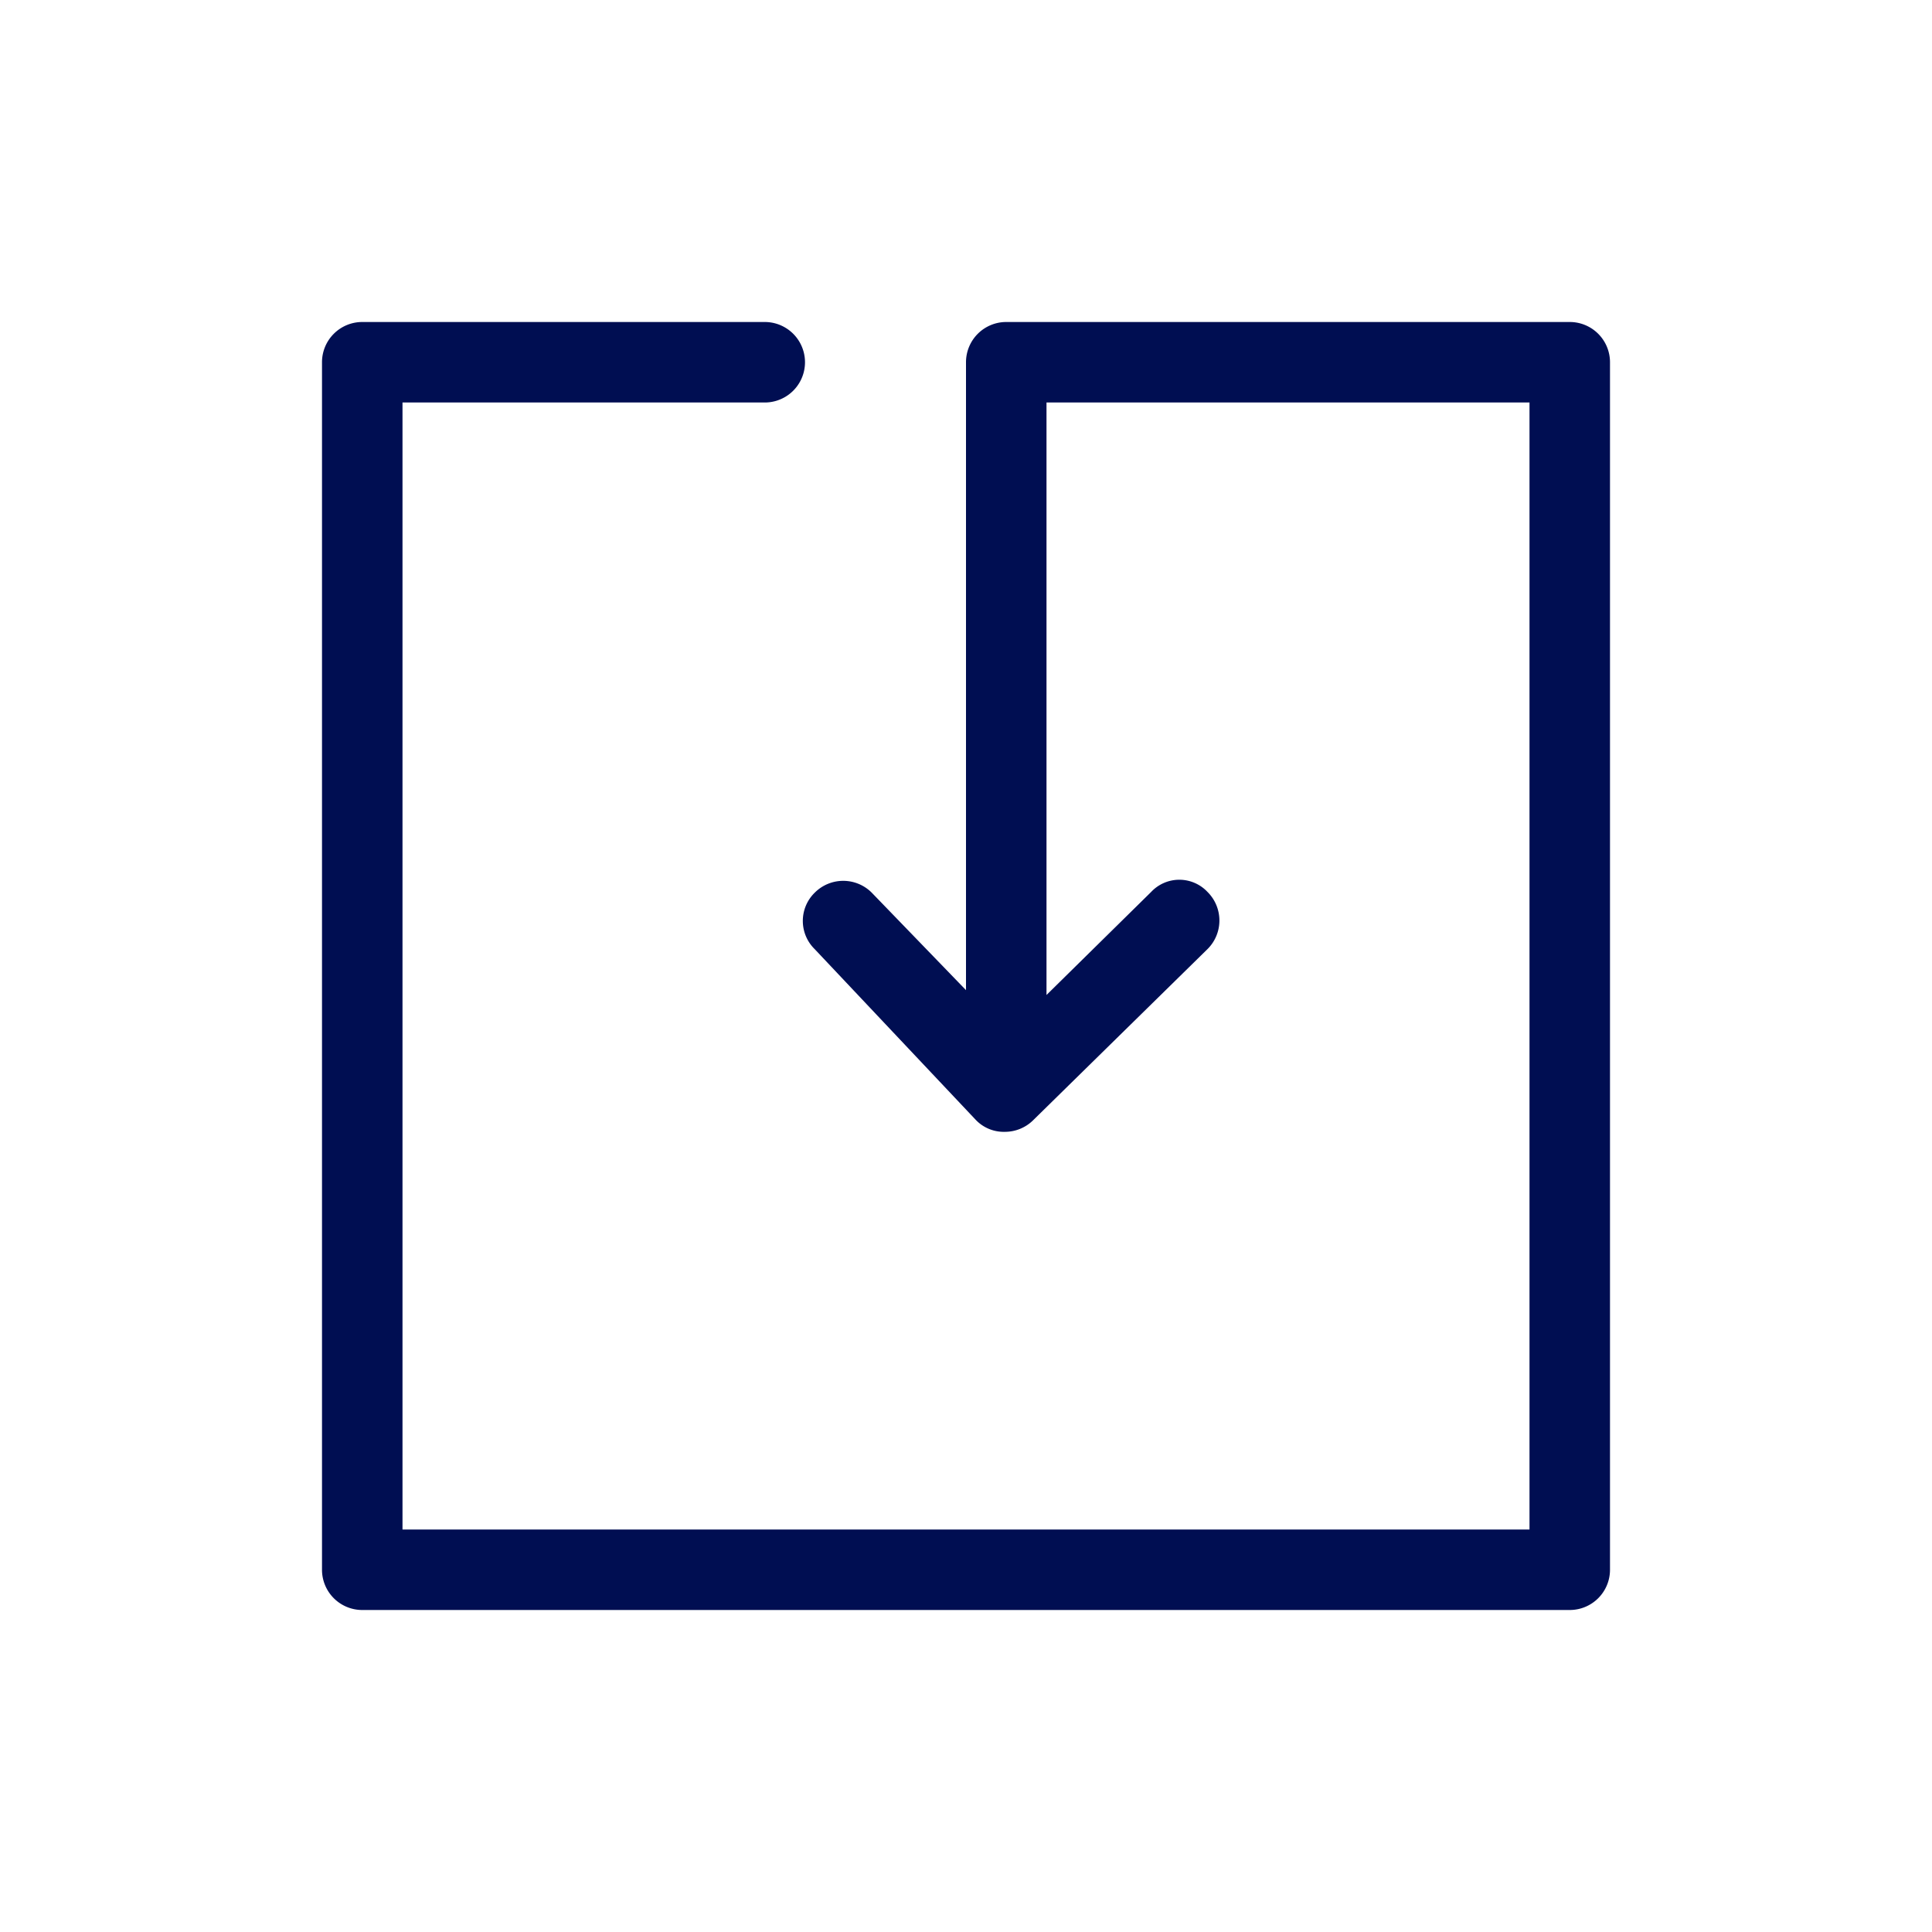
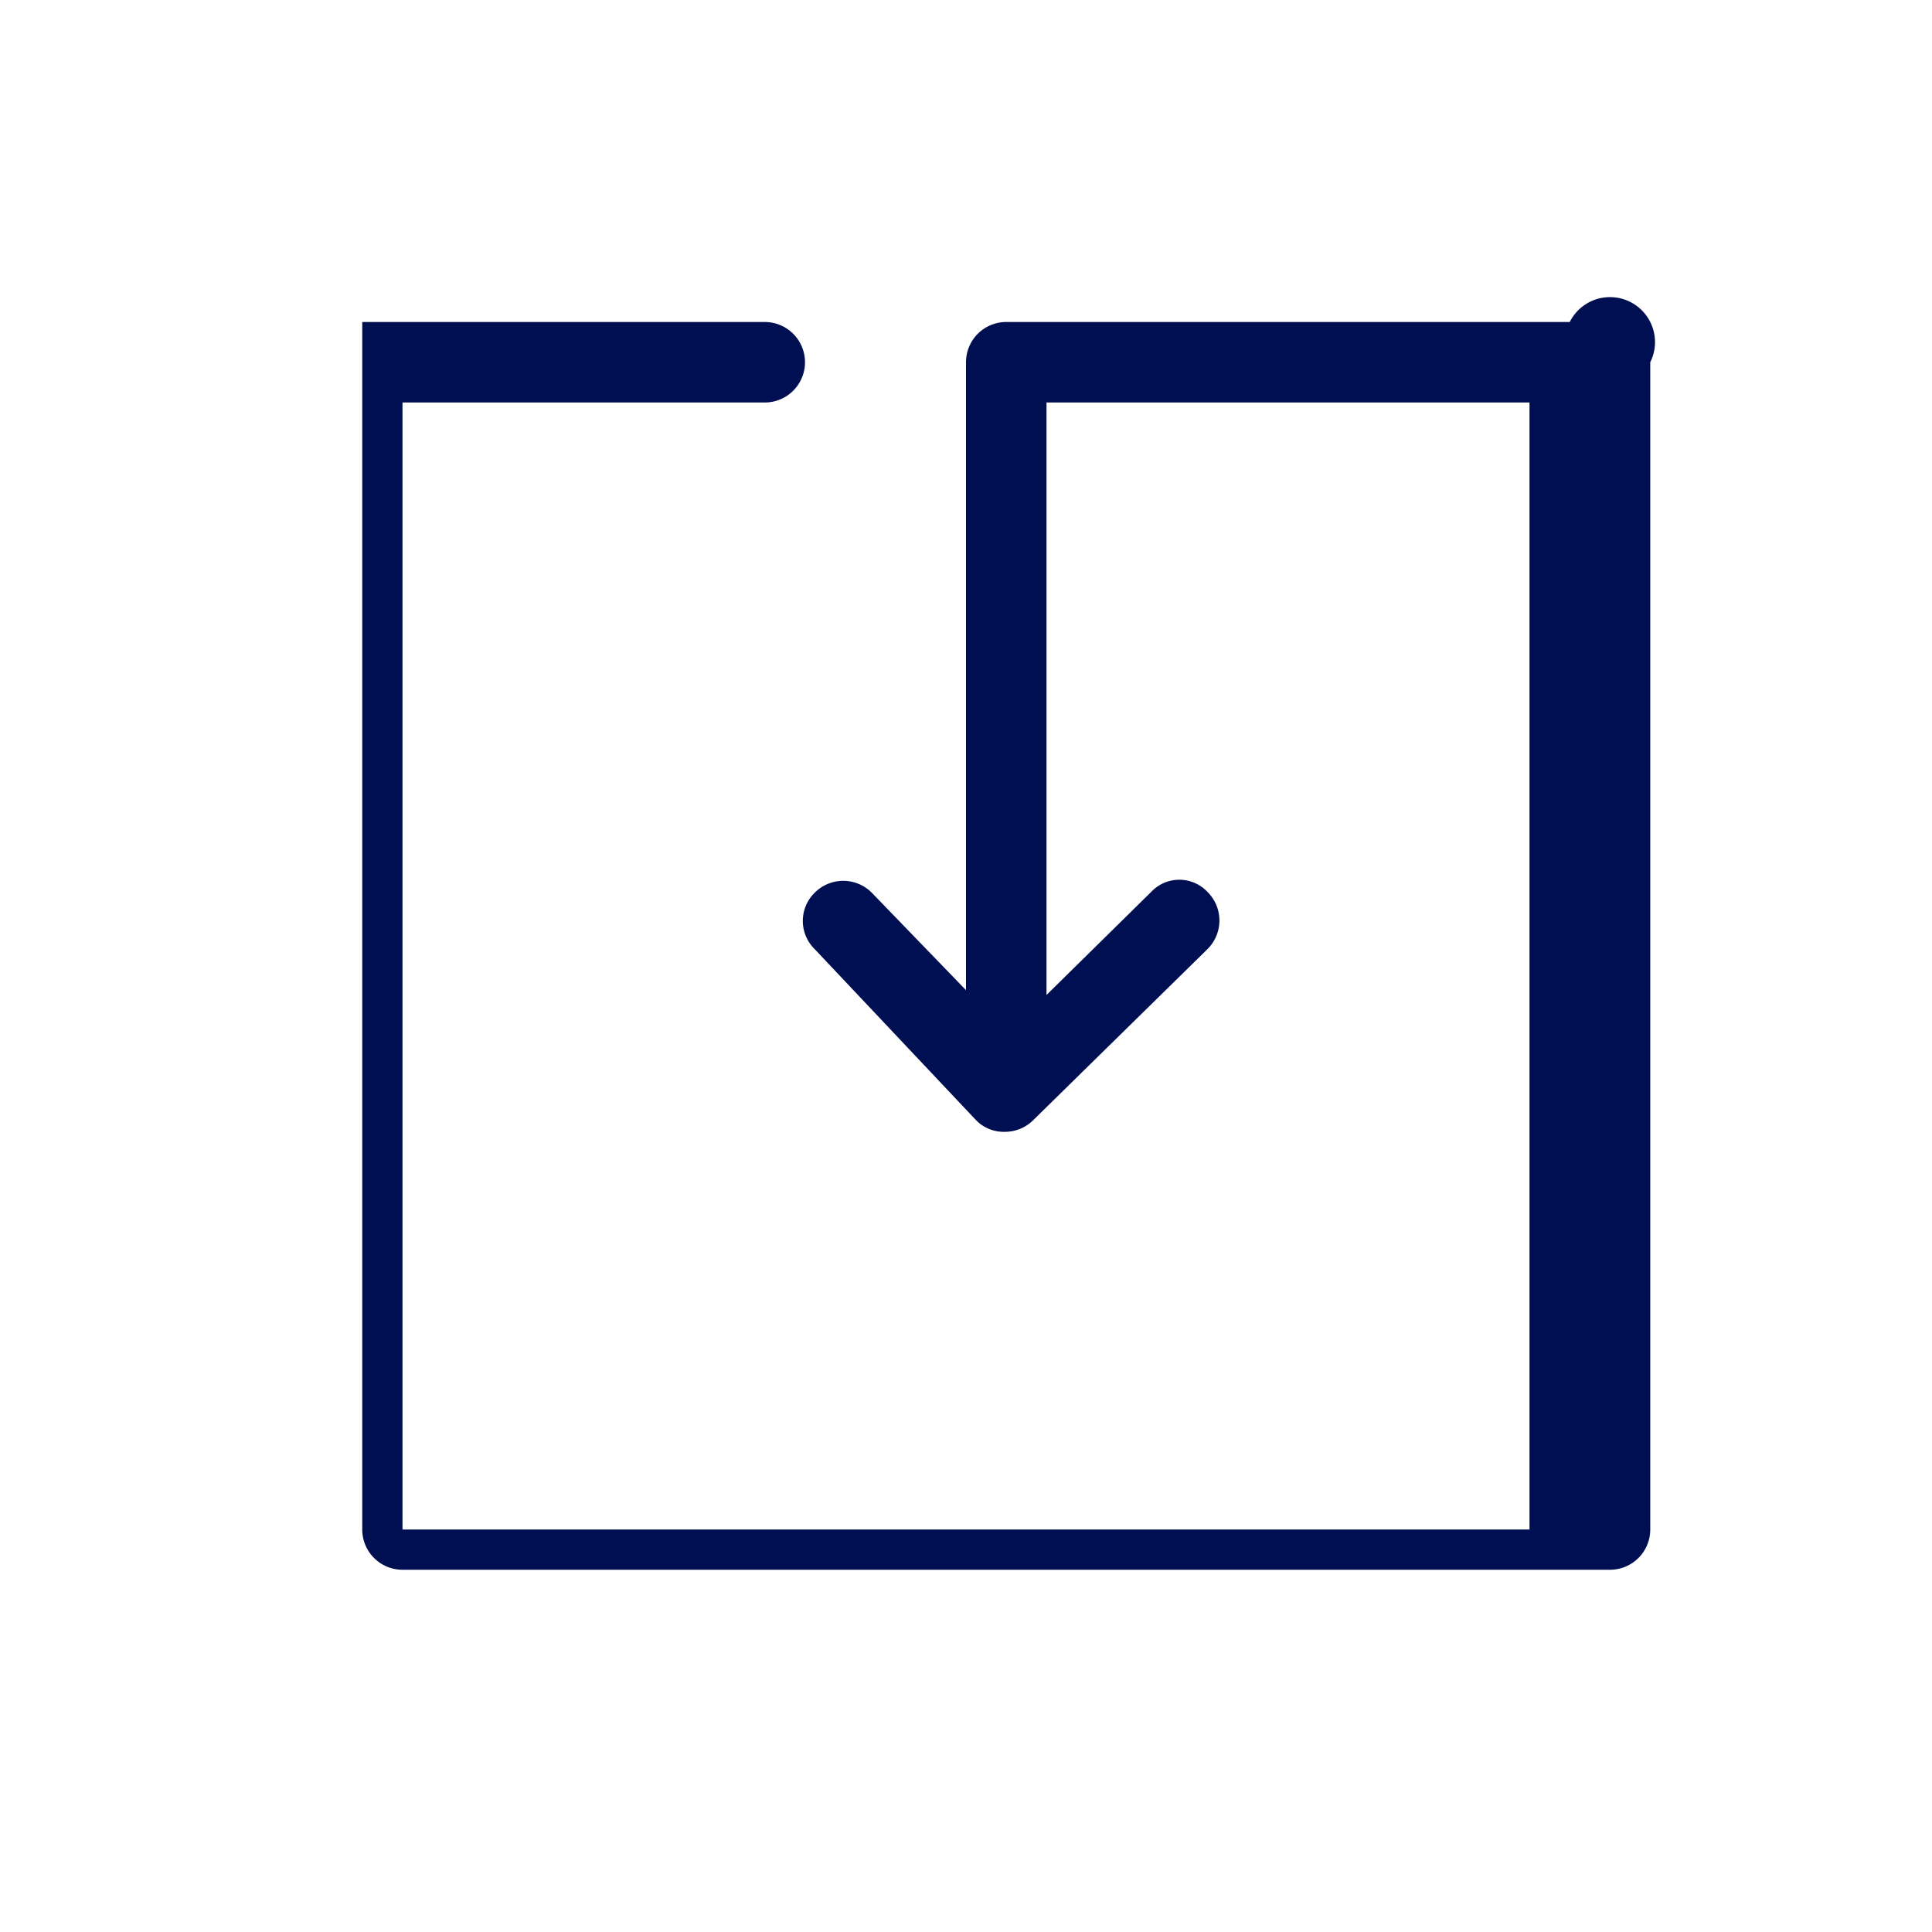
<svg xmlns="http://www.w3.org/2000/svg" viewBox="0 0 24 24">
  <defs>
    <style>.cls-1{fill:#000e52;}</style>
  </defs>
  <title>Gematik_Piktogramme_Download Weiß</title>
  <g id="Download">
-     <path class="cls-1" d="M19.5,4h-7a.5.5,0,0,0-.5.5v7.8l-1.17-1.21a.5.5,0,0,0-.71,0,.49.49,0,0,0,0,.7l2,2.12a.48.48,0,0,0,.36.15h0a.5.5,0,0,0,.35-.14L15,11.79a.5.5,0,0,0,0-.71.48.48,0,0,0-.7,0L13,12.36V5h6V19H5V5H9.5a.5.5,0,0,0,0-1h-5a.5.5,0,0,0-.5.5v15a.5.5,0,0,0,.5.5h15a.5.5,0,0,0,.5-.5V4.5A.5.5,0,0,0,19.5,4Z" />
+     <path class="cls-1" d="M19.5,4h-7a.5.5,0,0,0-.5.5v7.8l-1.17-1.21a.5.5,0,0,0-.71,0,.49.49,0,0,0,0,.7l2,2.12a.48.48,0,0,0,.36.15h0a.5.5,0,0,0,.35-.14L15,11.79a.5.5,0,0,0,0-.71.48.48,0,0,0-.7,0L13,12.36V5h6V19H5V5H9.5a.5.5,0,0,0,0-1h-5v15a.5.5,0,0,0,.5.5h15a.5.5,0,0,0,.5-.5V4.5A.5.5,0,0,0,19.5,4Z" />
  </g>
</svg>